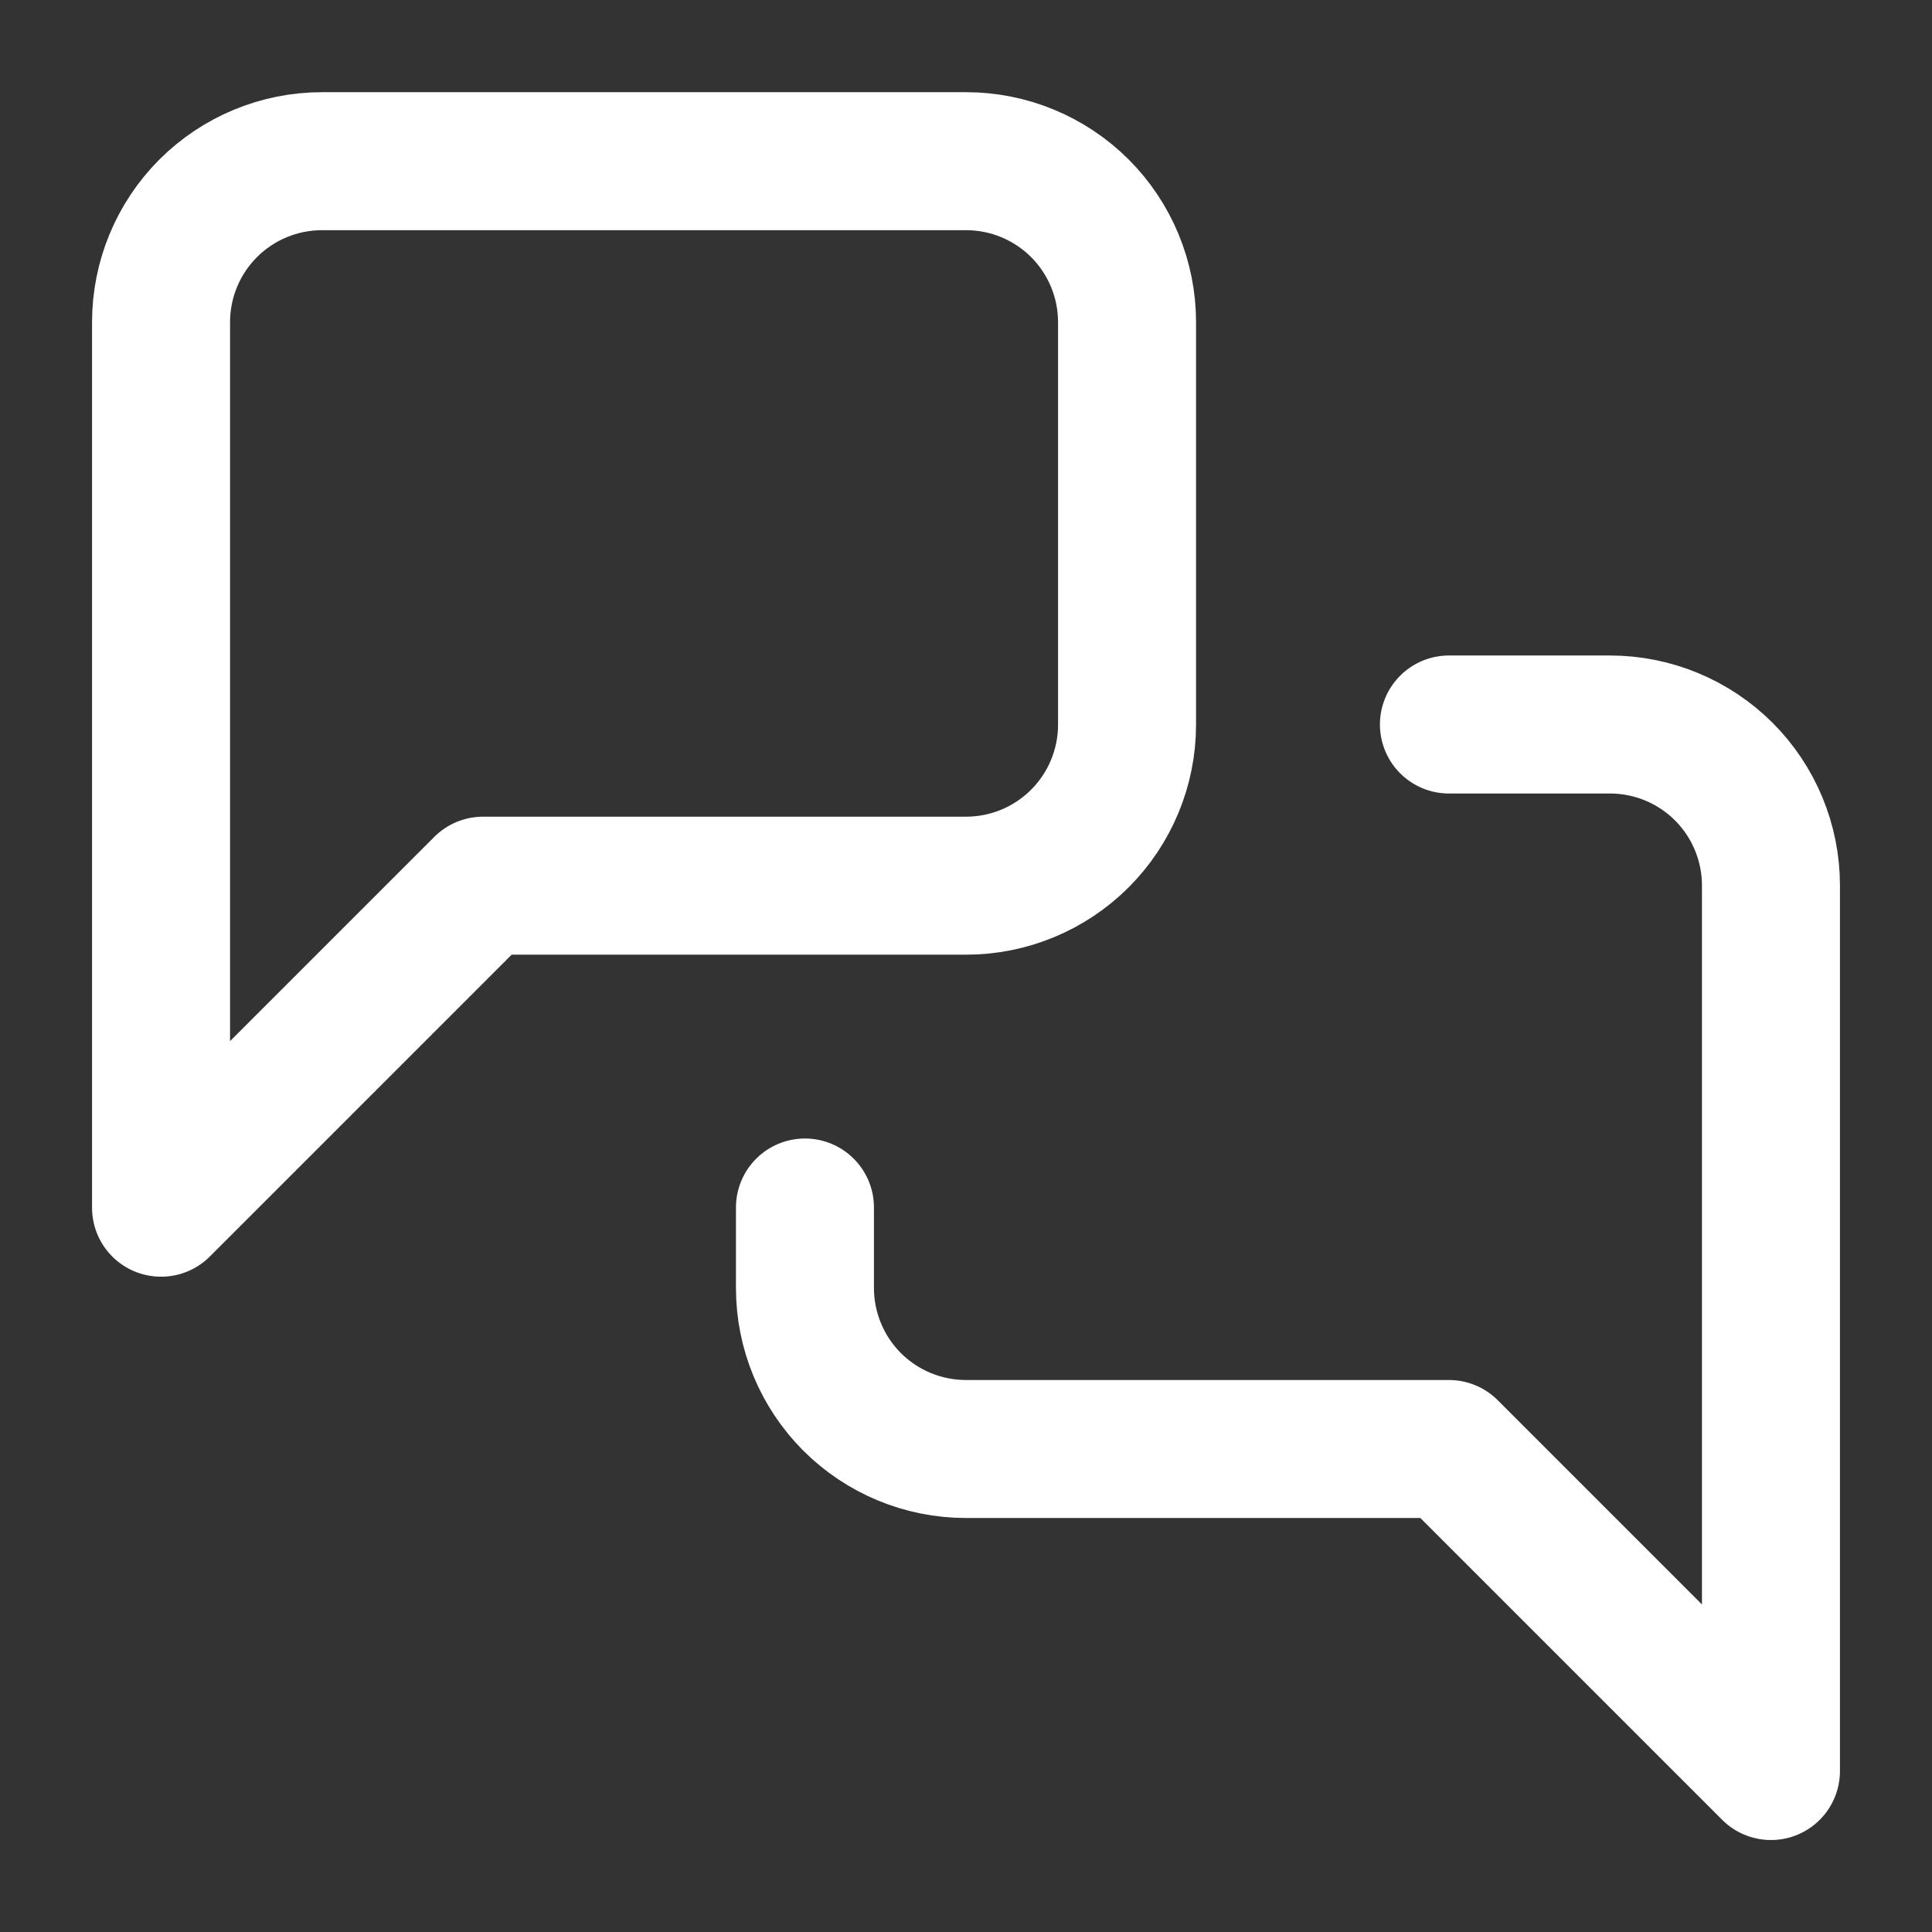
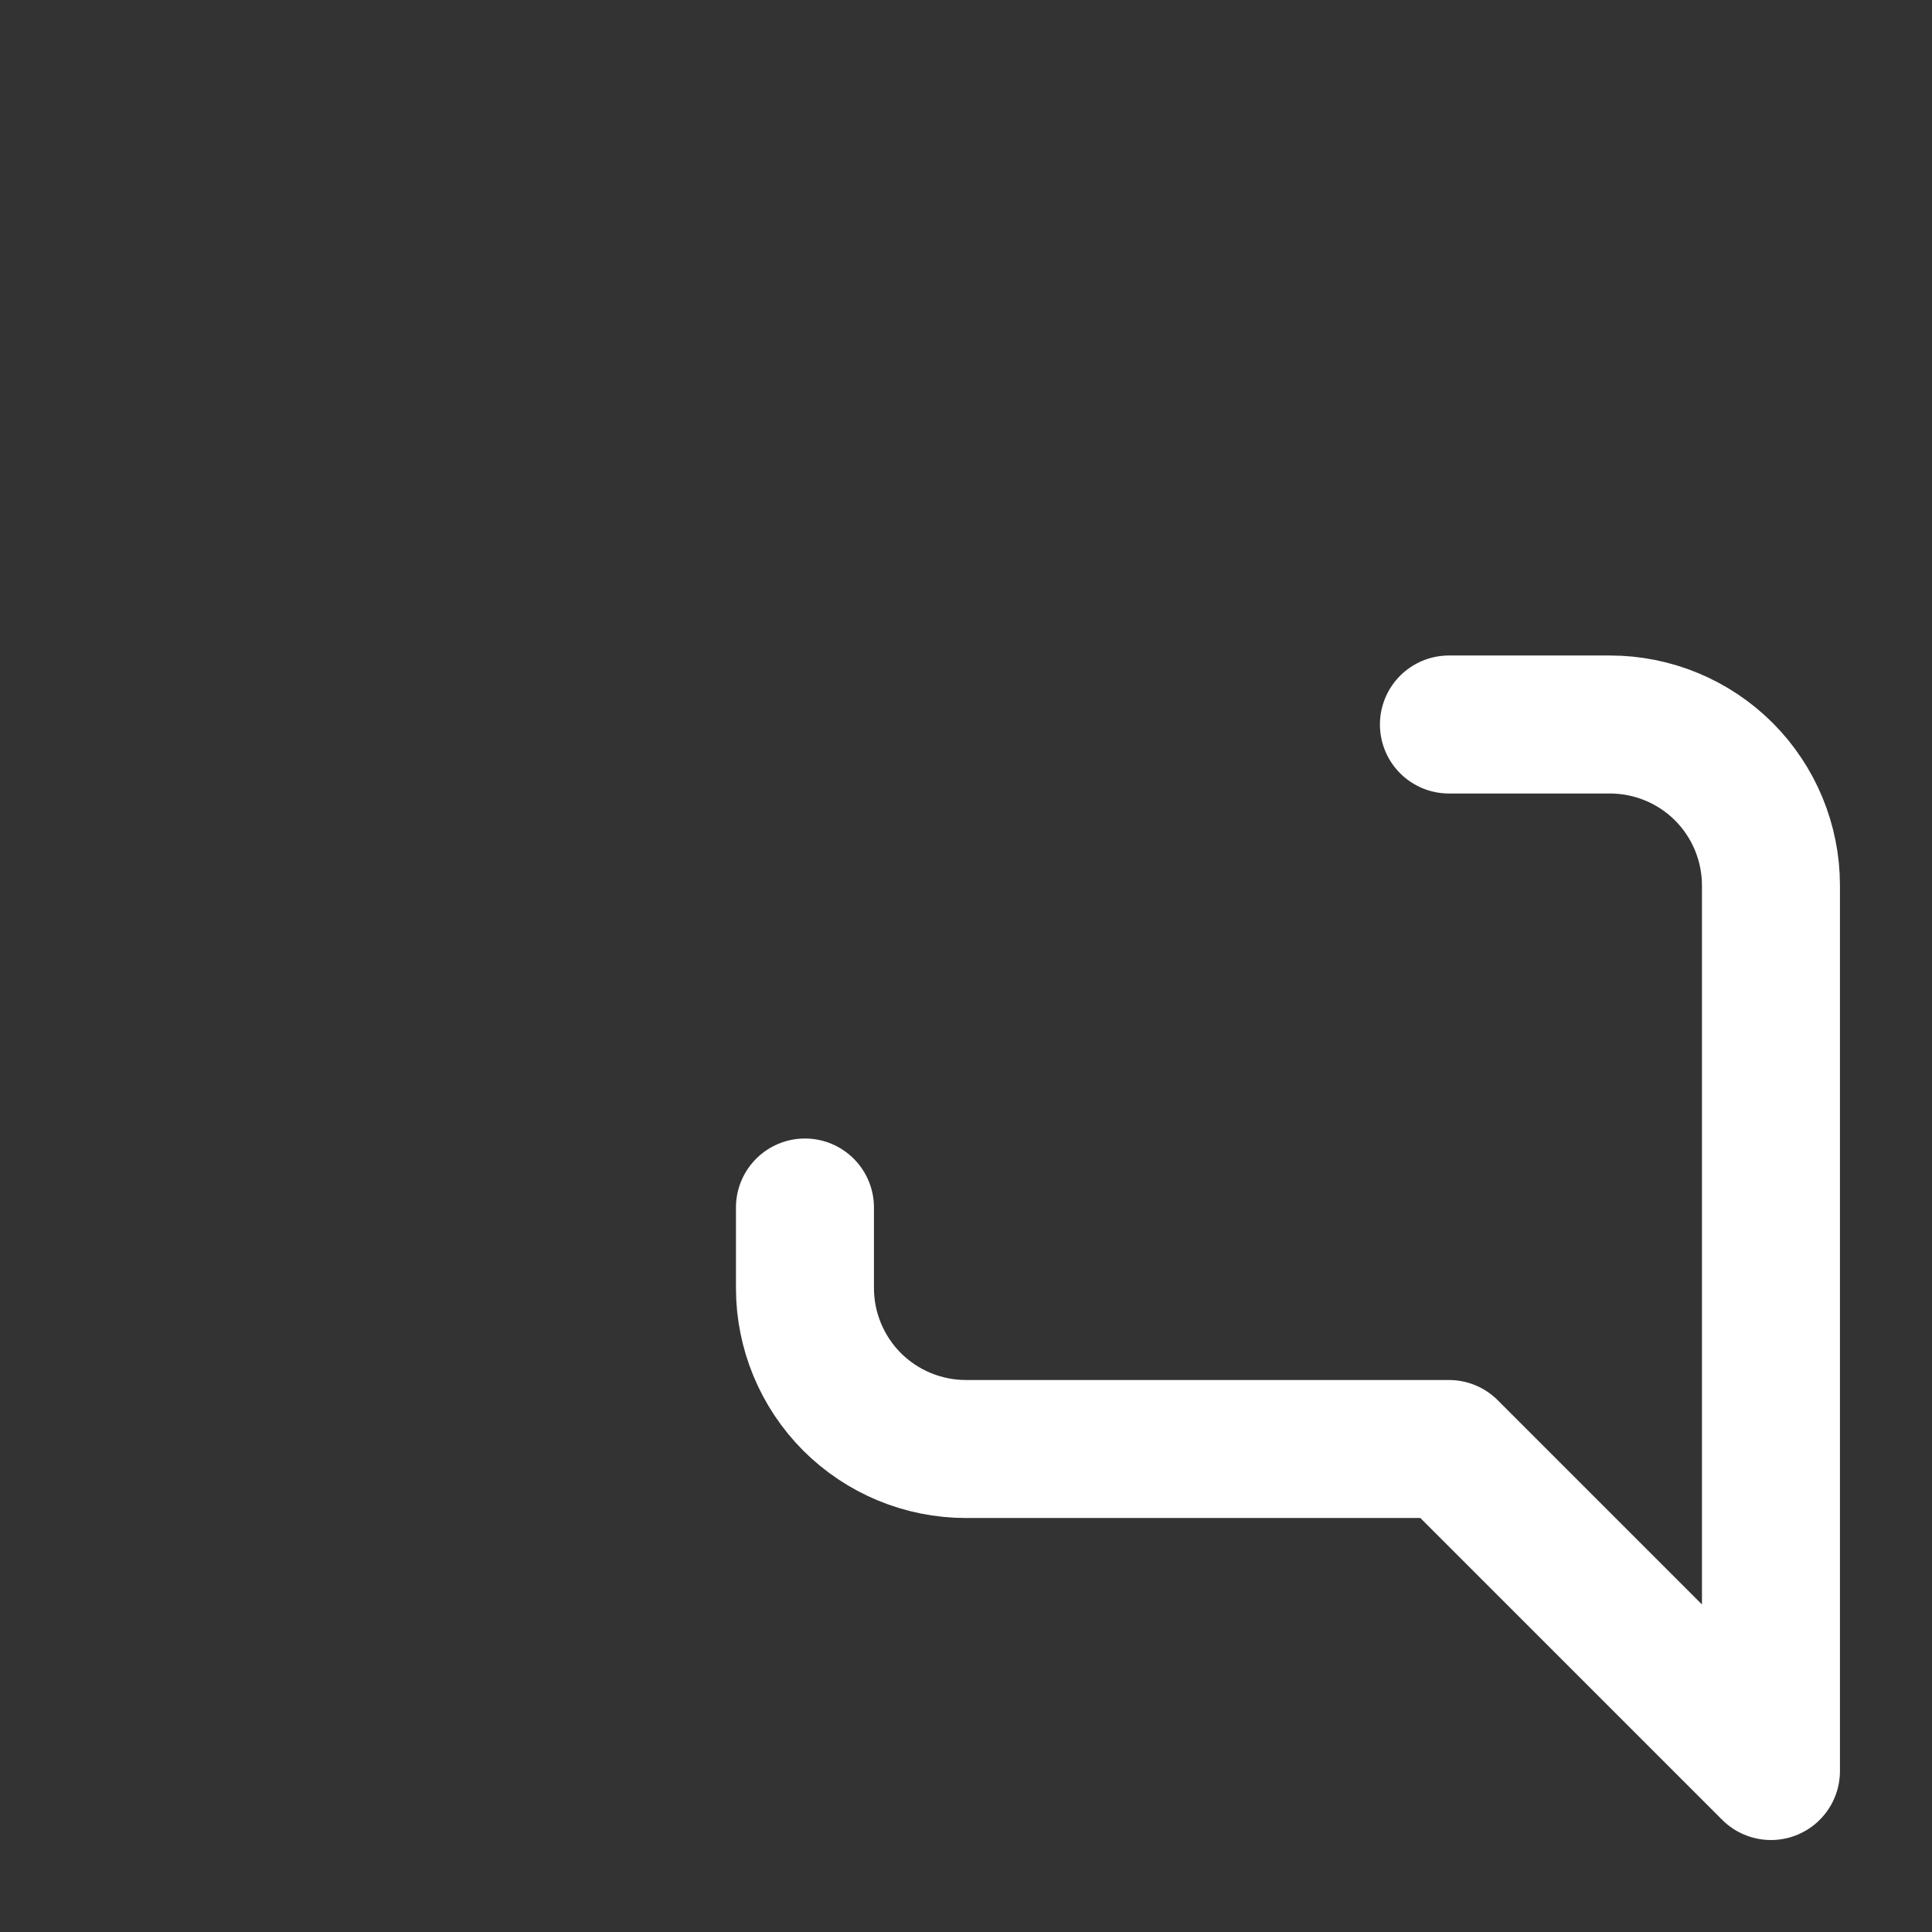
<svg xmlns="http://www.w3.org/2000/svg" width="28" height="28" viewBox="0 0 28 28" fill="none">
  <rect x="0" y="0" width="28" height="28" fill="#333333" stroke="none" />
-   <path d="M16.334 10.503C16.334 11.121 16.088 11.715 15.651 12.152C15.213 12.59 14.62 12.836 14.001 12.836H7.001L2.334 17.503V4.669C2.334 4.05 2.58 3.457 3.017 3.019C3.455 2.582 4.048 2.336 4.667 2.336H14.001C14.62 2.336 15.213 2.582 15.651 3.019C16.088 3.457 16.334 4.05 16.334 4.669V10.503Z" stroke="white" stroke-width="2" stroke-linecap="round" stroke-linejoin="round" />
  <path d="M20.999 10.5H23.333C23.951 10.5 24.545 10.746 24.983 11.183C25.42 11.621 25.666 12.214 25.666 12.833V25.667L20.999 21H13.999C13.38 21 12.787 20.754 12.349 20.317C11.912 19.879 11.666 19.285 11.666 18.667V17.5" stroke="white" stroke-width="2" stroke-linecap="round" stroke-linejoin="round" />
</svg>